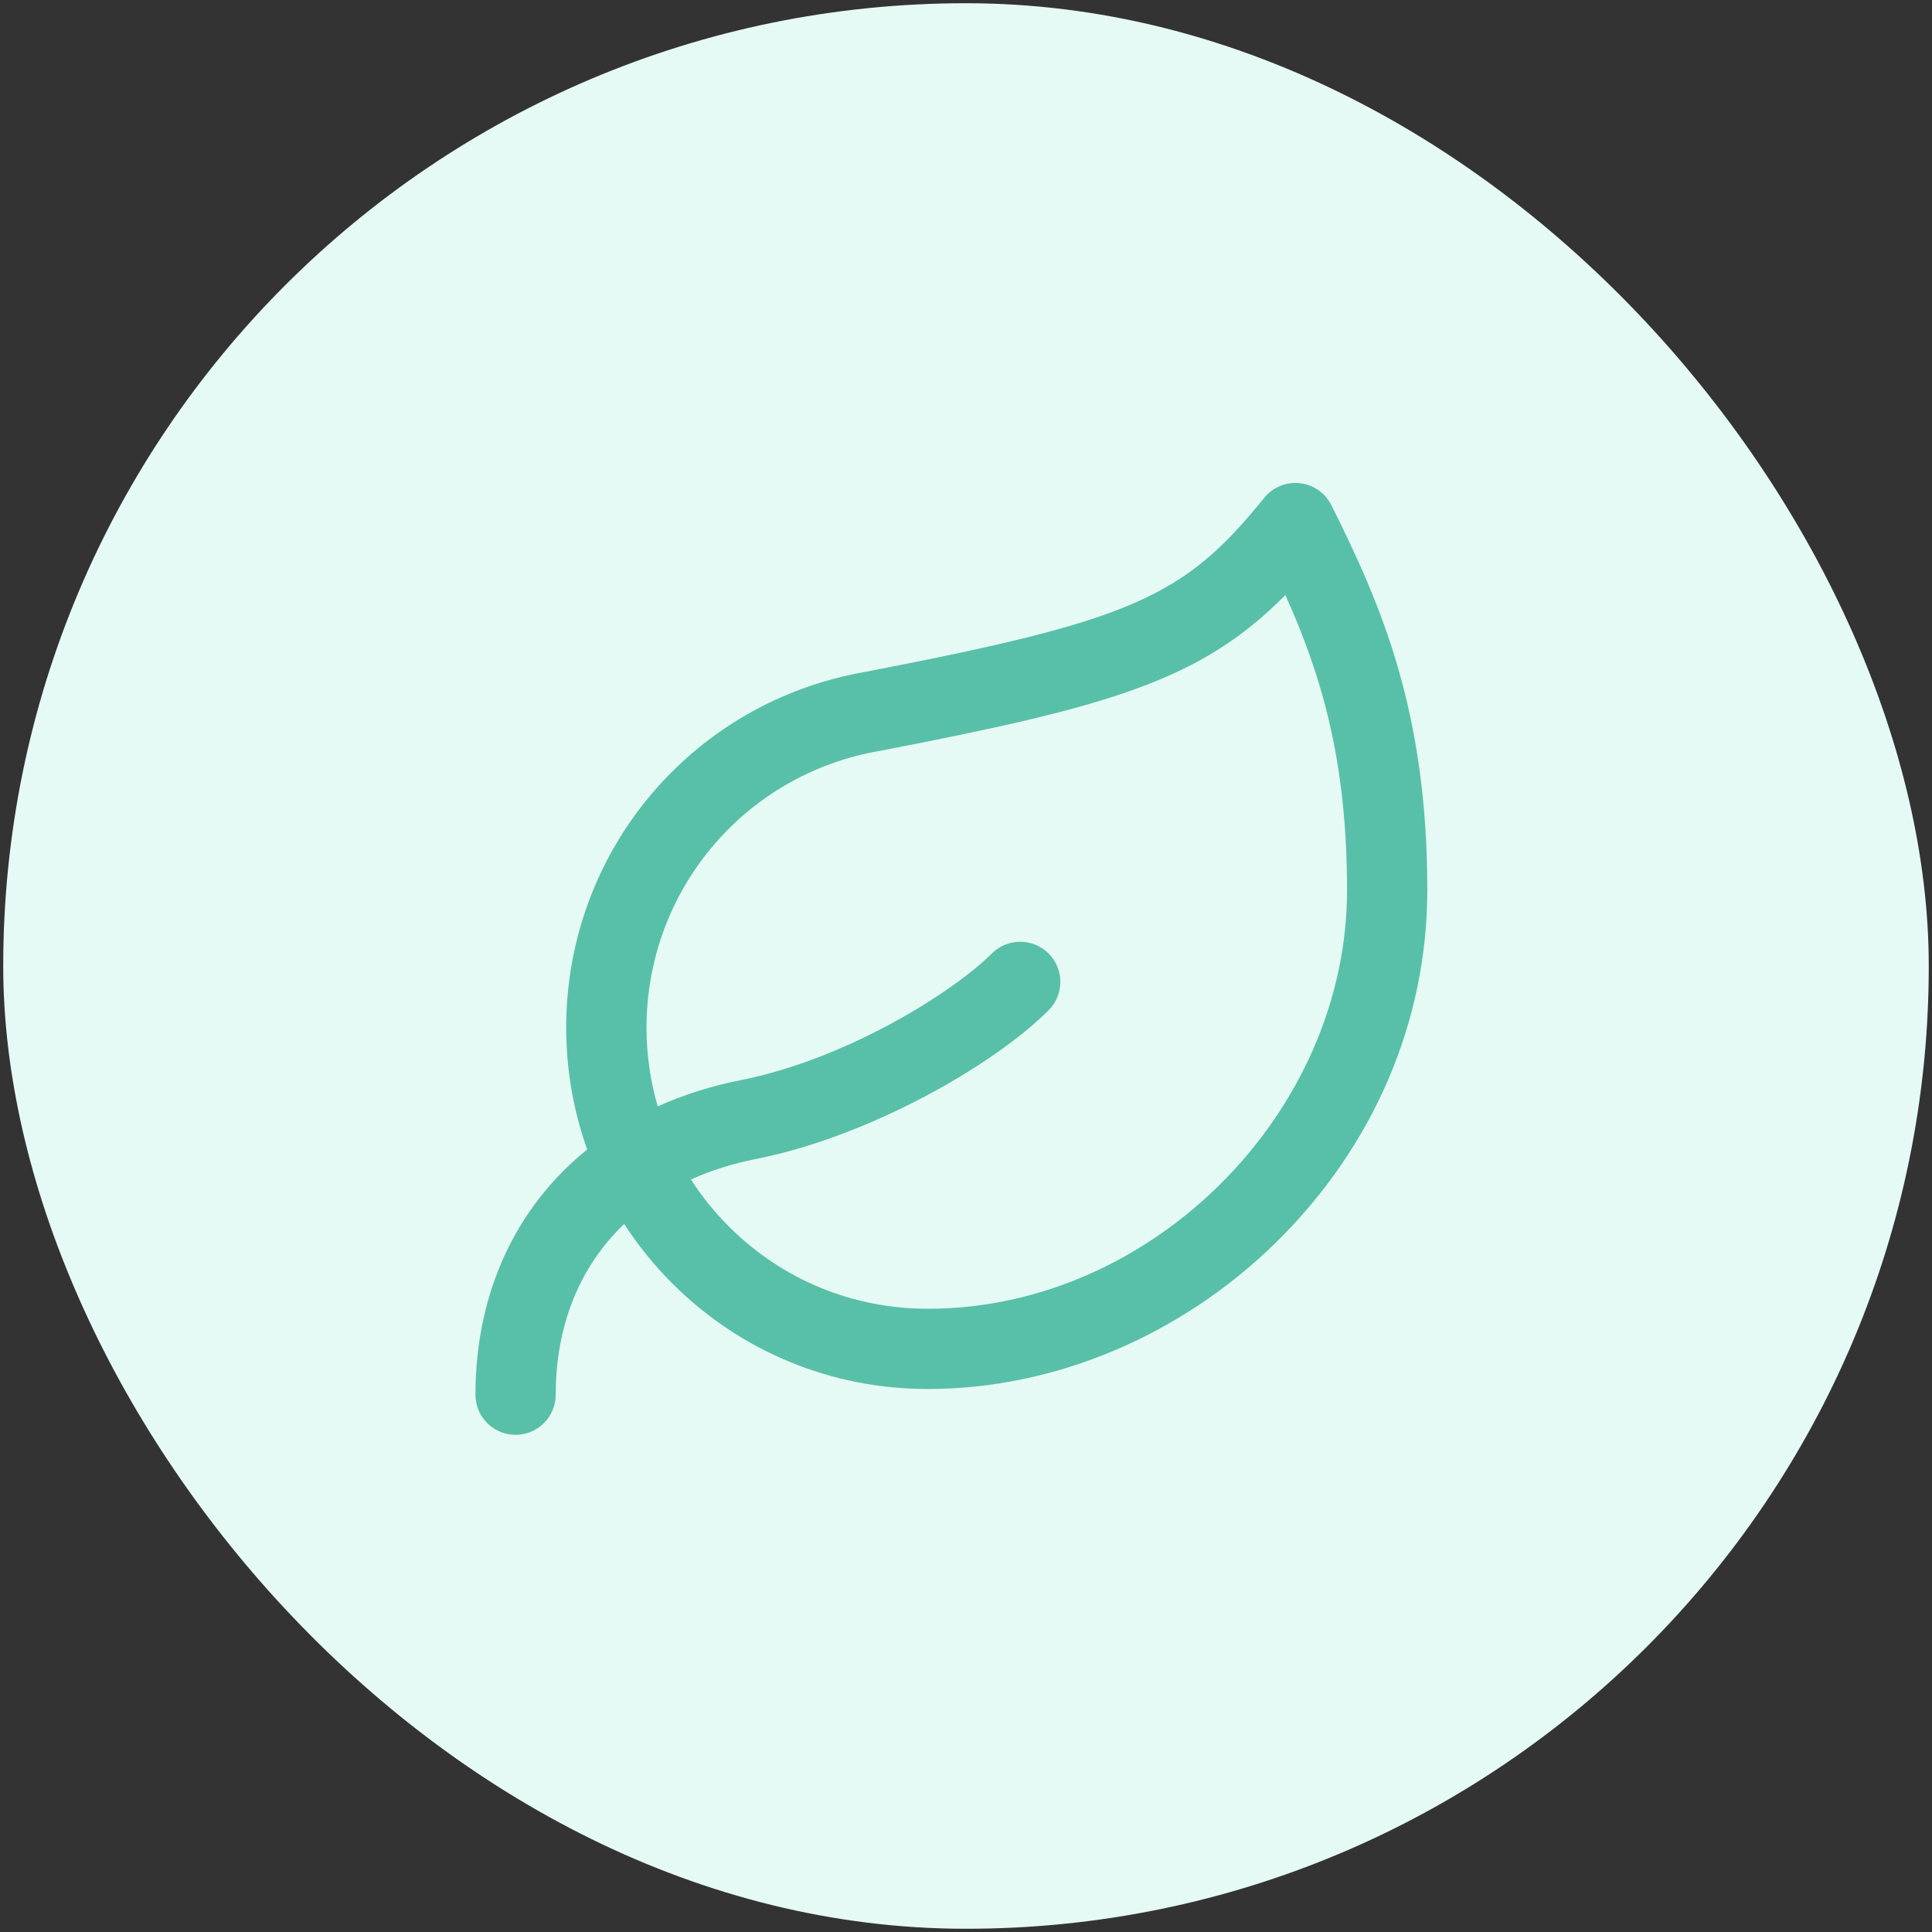
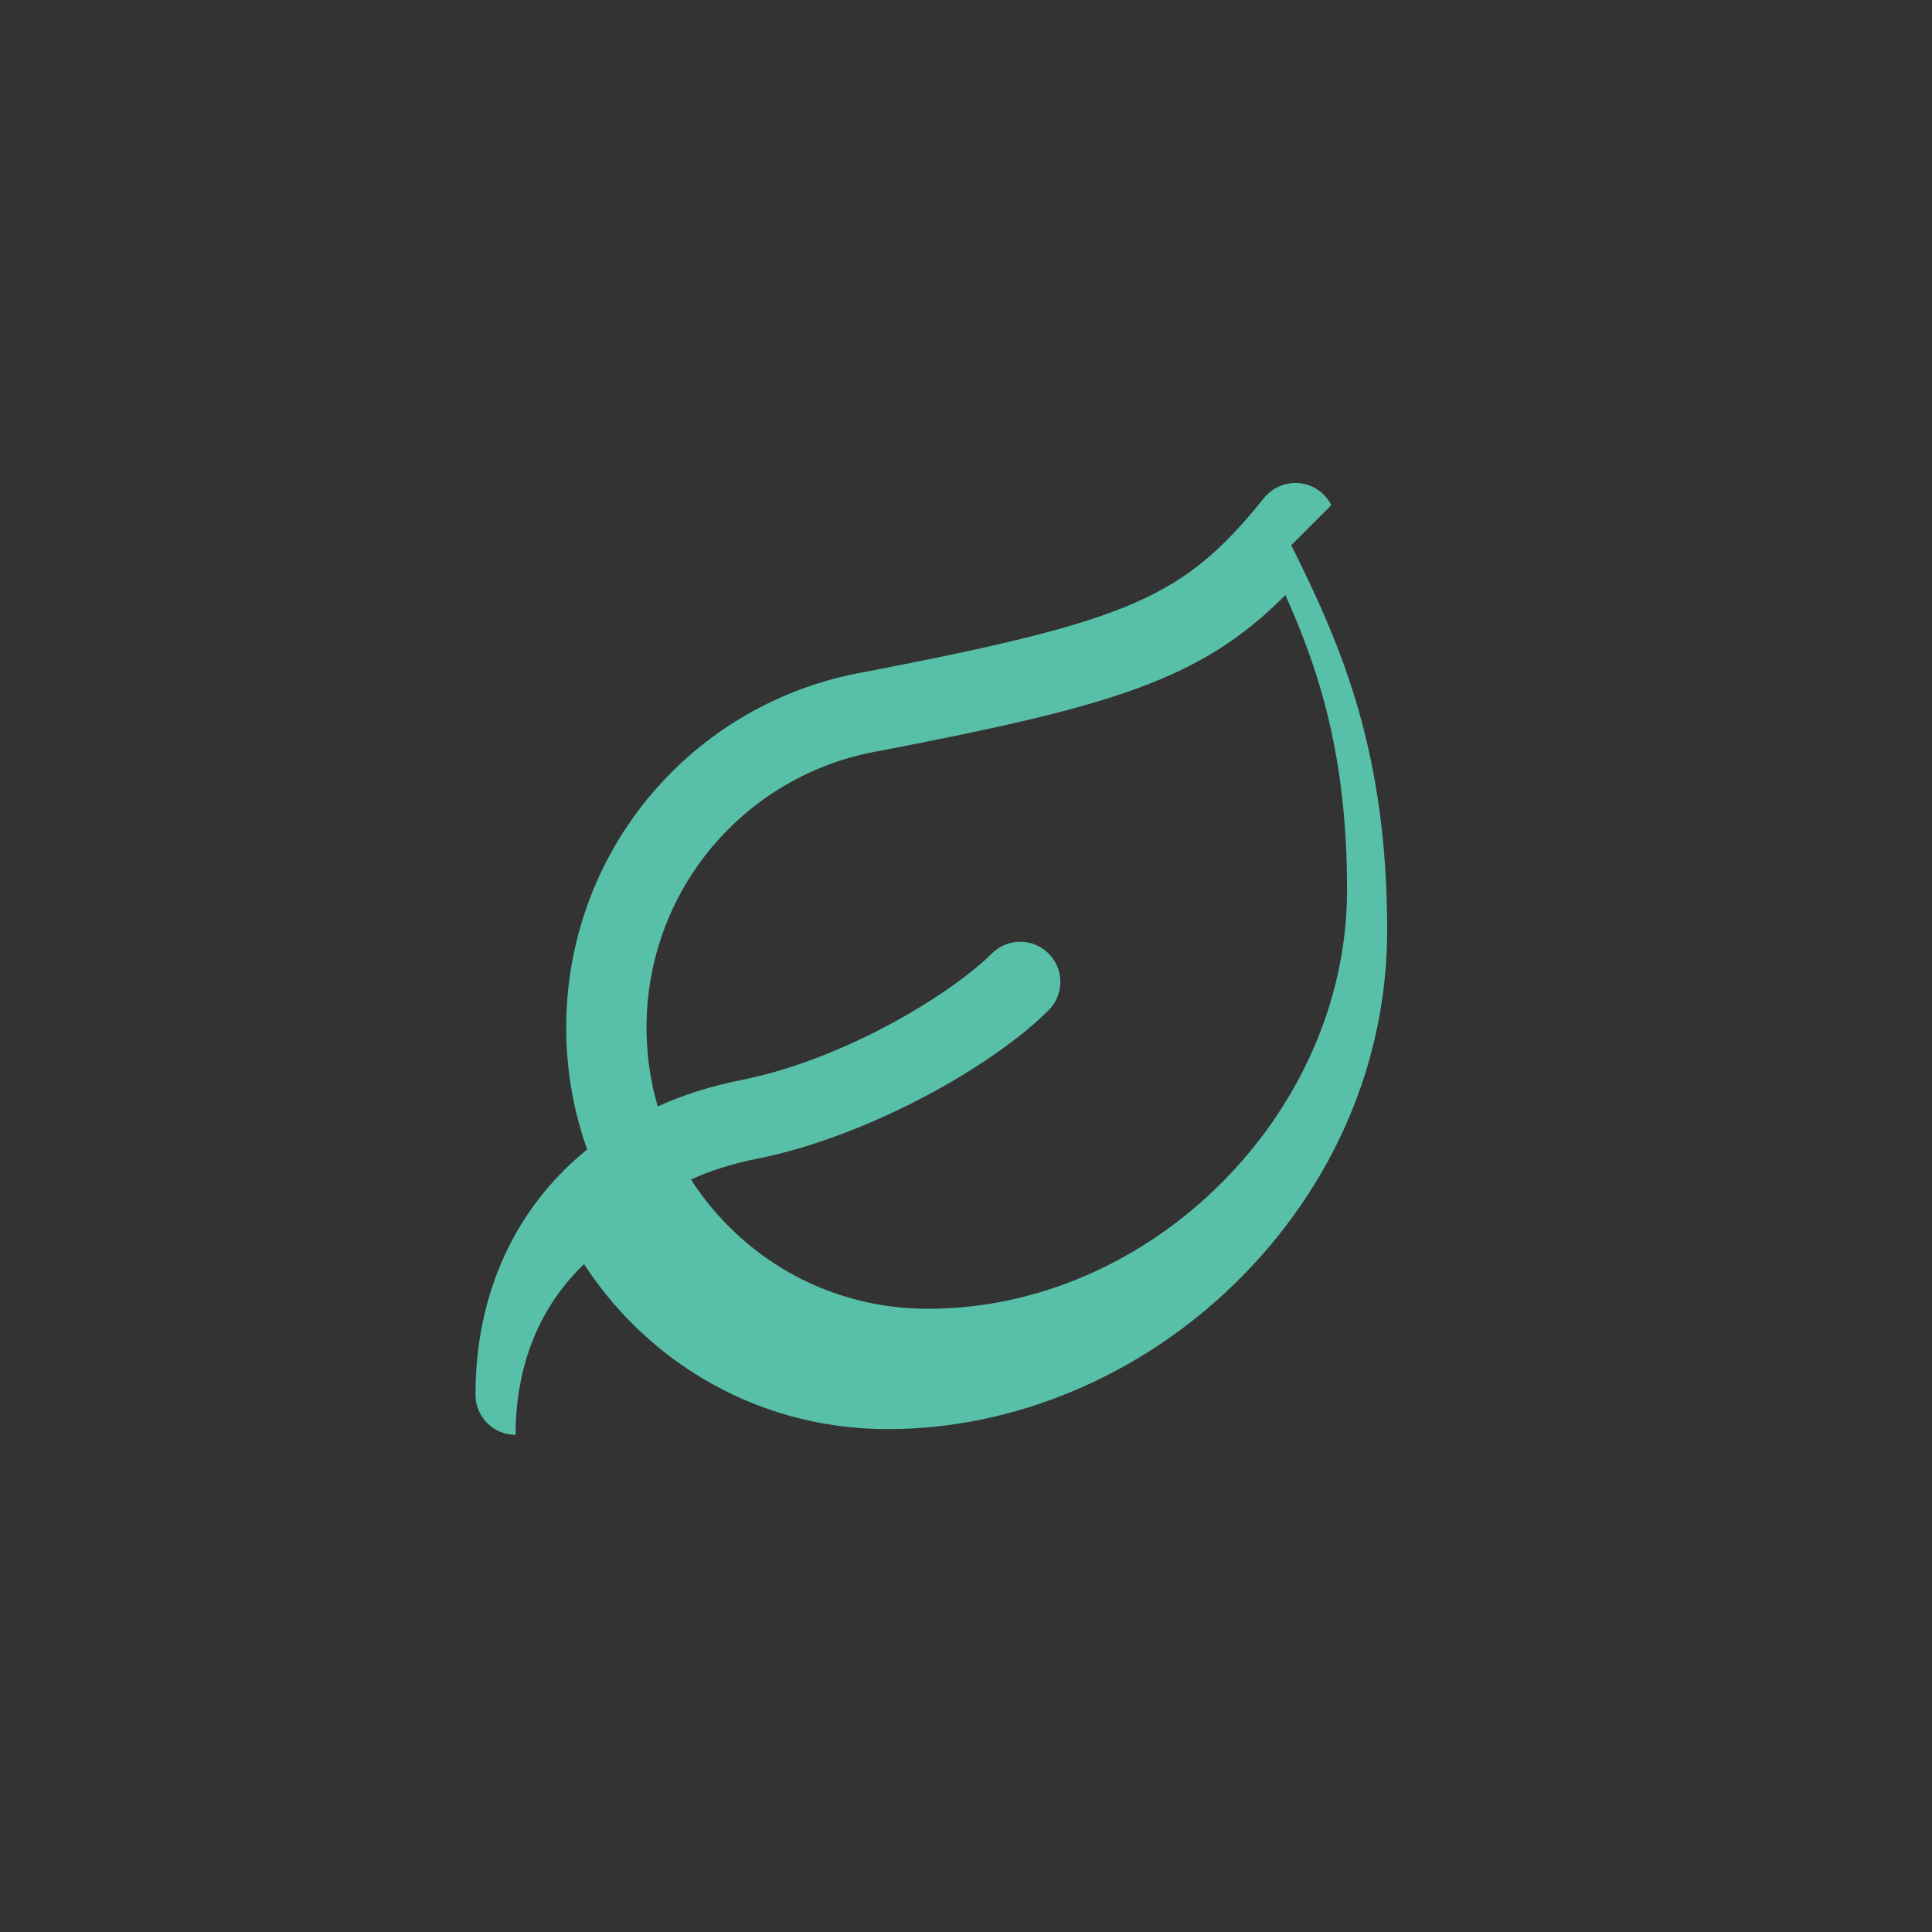
<svg xmlns="http://www.w3.org/2000/svg" id="Layer_1" version="1.1" viewBox="0 0 300 300">
  <rect x="0" y="0" width="300" height="300" fill="#333333" stroke="none" />
  <defs>
    <style>
      .st0 {
        fill: #58c0a8;
      }

      .st1 {
        fill: #e5f9f5;
      }
    </style>
  </defs>
-   <rect class="st1" x=".5" y=".5" width="299" height="299" rx="149.5" ry="149.5" />
-   <path class="st0" d="M206.73,78.44c-.95-1.9-2.8-3.18-4.91-3.41-2.11-.22-4.19.63-5.52,2.28-12.5,15.49-20.59,19.03-61.8,26.99-27.08,4.66-46.67,27.97-46.58,55.45.02,6.49,1.14,12.8,3.26,18.74-11.05,8.92-17.35,22.23-17.35,38.08,0,3.44,2.79,6.23,6.23,6.23s6.23-2.79,6.23-6.23c0-10.85,3.78-19.96,10.63-26.51,2.16,3.32,4.68,6.45,7.55,9.31,10.59,10.52,24.62,16.31,39.54,16.31.05,0,.11,0,.16,0,19.56,0,39.21-8.28,53.92-22.71,15.18-14.89,23.54-34.34,23.54-54.76,0-27.67-7.05-44.07-14.9-59.78ZM144.16,203.22c-.05,0-.1,0-.15,0-11.6,0-22.52-4.5-30.75-12.69-2.28-2.27-4.27-4.74-5.97-7.38,3.09-1.4,6.49-2.47,10.17-3.2,17.4-3.45,36.73-14.44,45.37-23.08,2.43-2.43,2.43-6.38,0-8.81-2.44-2.43-6.38-2.43-8.82,0-6,6-22.54,16.4-38.97,19.66-4.64.92-8.95,2.3-12.91,4.08-1.13-3.88-1.72-7.93-1.74-12.08-.06-21.39,15.2-39.54,36.28-43.14.04,0,.09-.02.13-.02,35.65-6.88,49.67-10.9,62.79-24.16,5.51,12.24,9.58,25.52,9.58,45.82,0,34.63-30.37,65-65,65Z" />
+   <path class="st0" d="M206.73,78.44c-.95-1.9-2.8-3.18-4.91-3.41-2.11-.22-4.19.63-5.52,2.28-12.5,15.49-20.59,19.03-61.8,26.99-27.08,4.66-46.67,27.97-46.58,55.45.02,6.49,1.14,12.8,3.26,18.74-11.05,8.92-17.35,22.23-17.35,38.08,0,3.44,2.79,6.23,6.23,6.23c0-10.85,3.78-19.96,10.63-26.51,2.16,3.32,4.68,6.45,7.55,9.31,10.59,10.52,24.62,16.31,39.54,16.31.05,0,.11,0,.16,0,19.56,0,39.21-8.28,53.92-22.71,15.18-14.89,23.54-34.34,23.54-54.76,0-27.67-7.05-44.07-14.9-59.78ZM144.16,203.22c-.05,0-.1,0-.15,0-11.6,0-22.52-4.5-30.75-12.69-2.28-2.27-4.27-4.74-5.97-7.38,3.09-1.4,6.49-2.47,10.17-3.2,17.4-3.45,36.73-14.44,45.37-23.08,2.43-2.43,2.43-6.38,0-8.81-2.44-2.43-6.38-2.43-8.82,0-6,6-22.54,16.4-38.97,19.66-4.64.92-8.95,2.3-12.91,4.08-1.13-3.88-1.72-7.93-1.74-12.08-.06-21.39,15.2-39.54,36.28-43.14.04,0,.09-.02.13-.02,35.65-6.88,49.67-10.9,62.79-24.16,5.51,12.24,9.58,25.52,9.58,45.82,0,34.63-30.37,65-65,65Z" />
</svg>